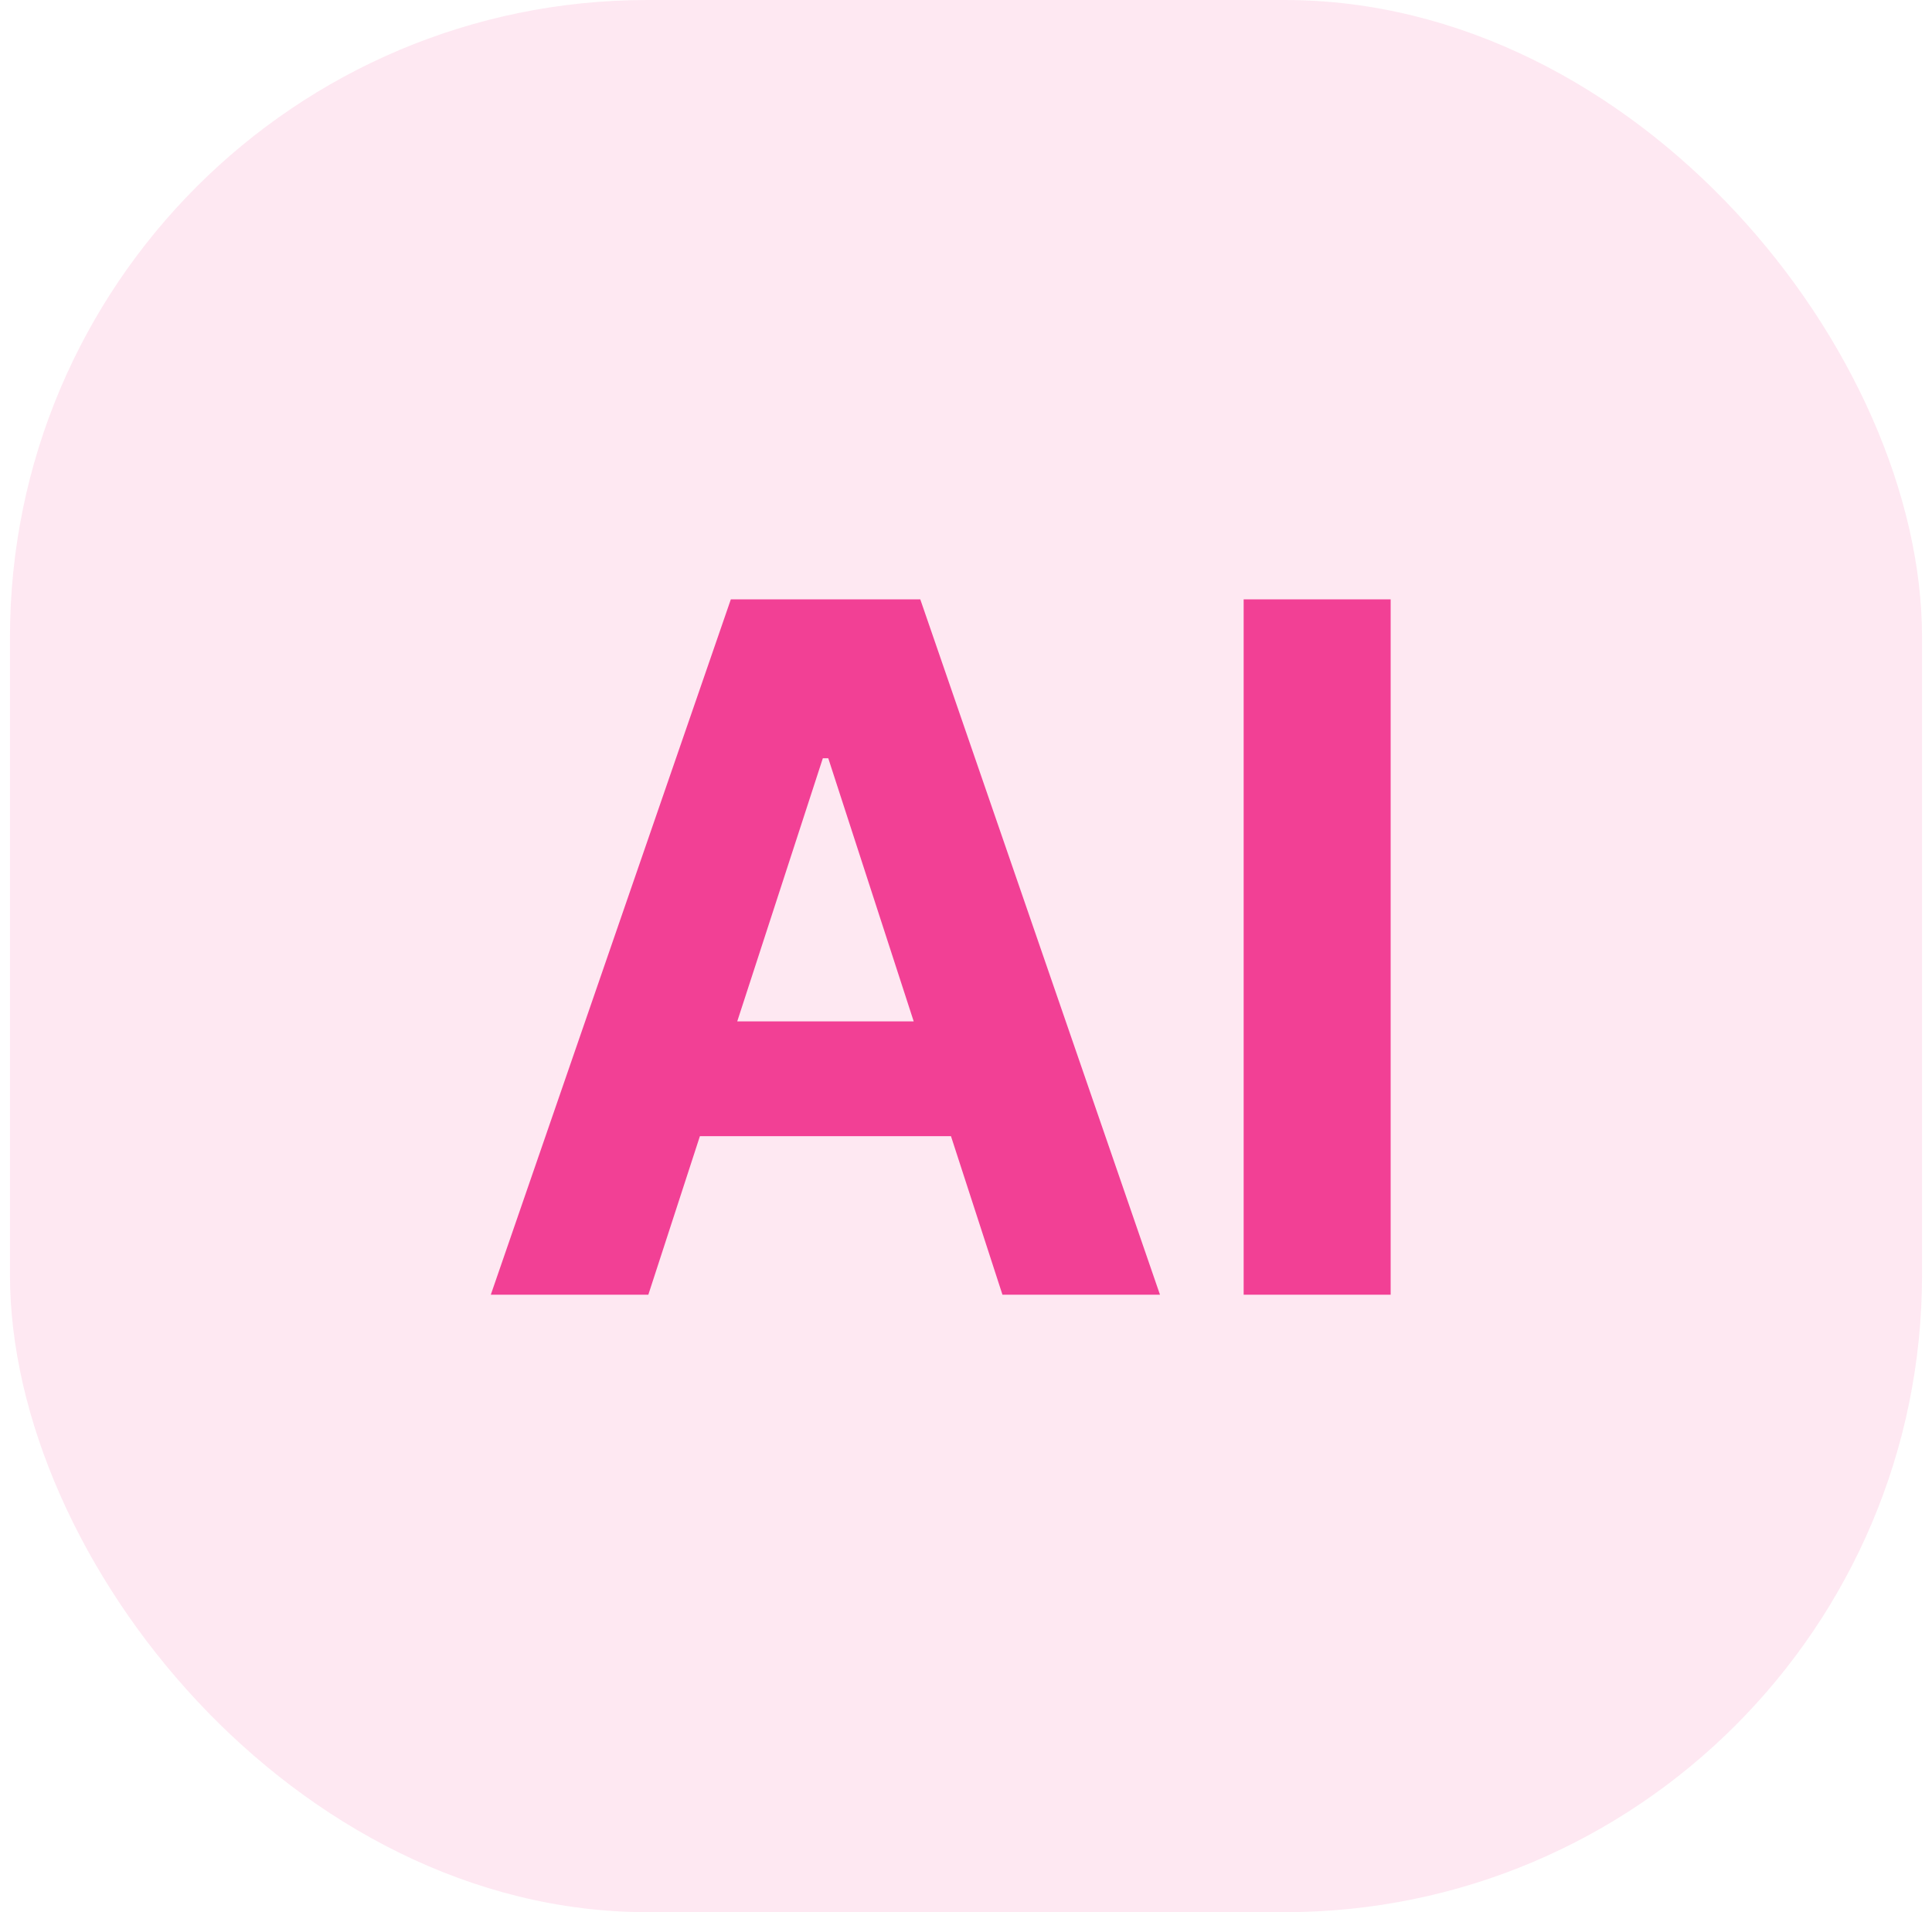
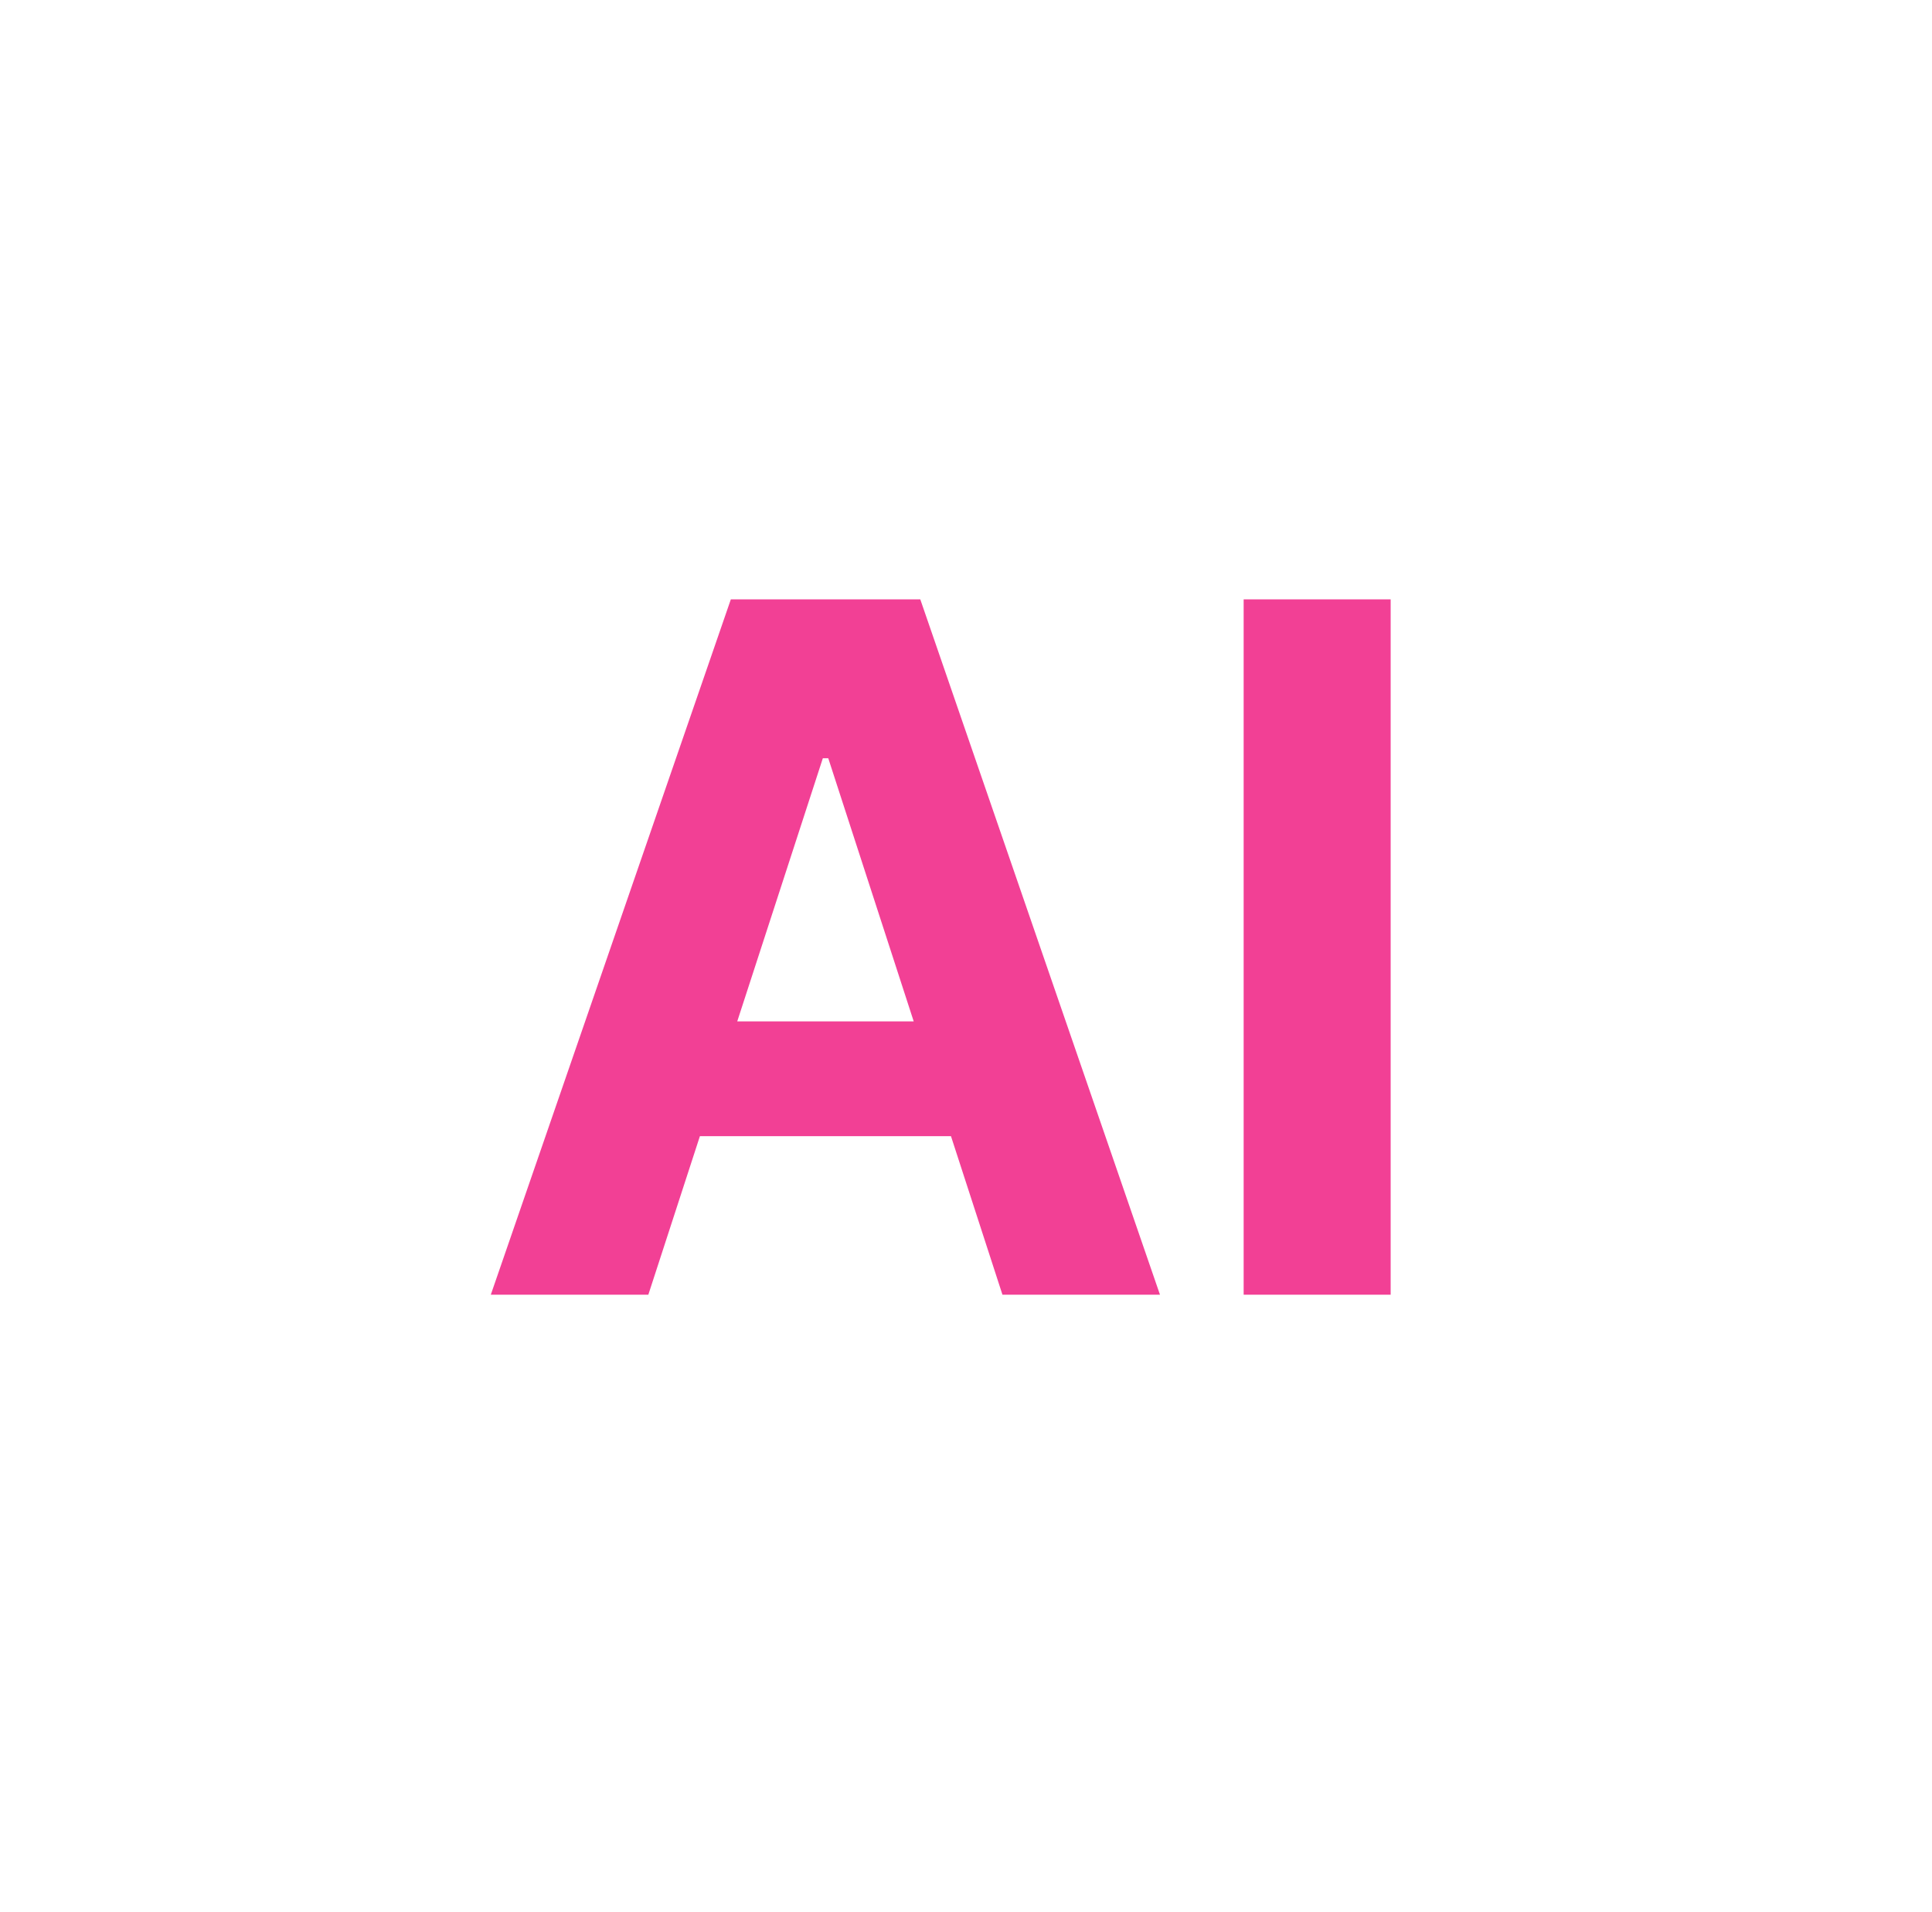
<svg xmlns="http://www.w3.org/2000/svg" width="97" height="96" viewBox="0 0 97 96" fill="none">
-   <rect x="0.5" width="96" height="96" rx="32" fill="#F24095" fill-opacity="0.12" />
  <path d="M32.551 65H24.642L36.693 30.091H46.205L58.239 65H50.33L41.585 38.068H41.312L32.551 65ZM32.057 51.278H50.739V57.04H32.057V51.278ZM69.821 30.091V65H62.44V30.091H69.821Z" fill="#F24095" />
</svg>